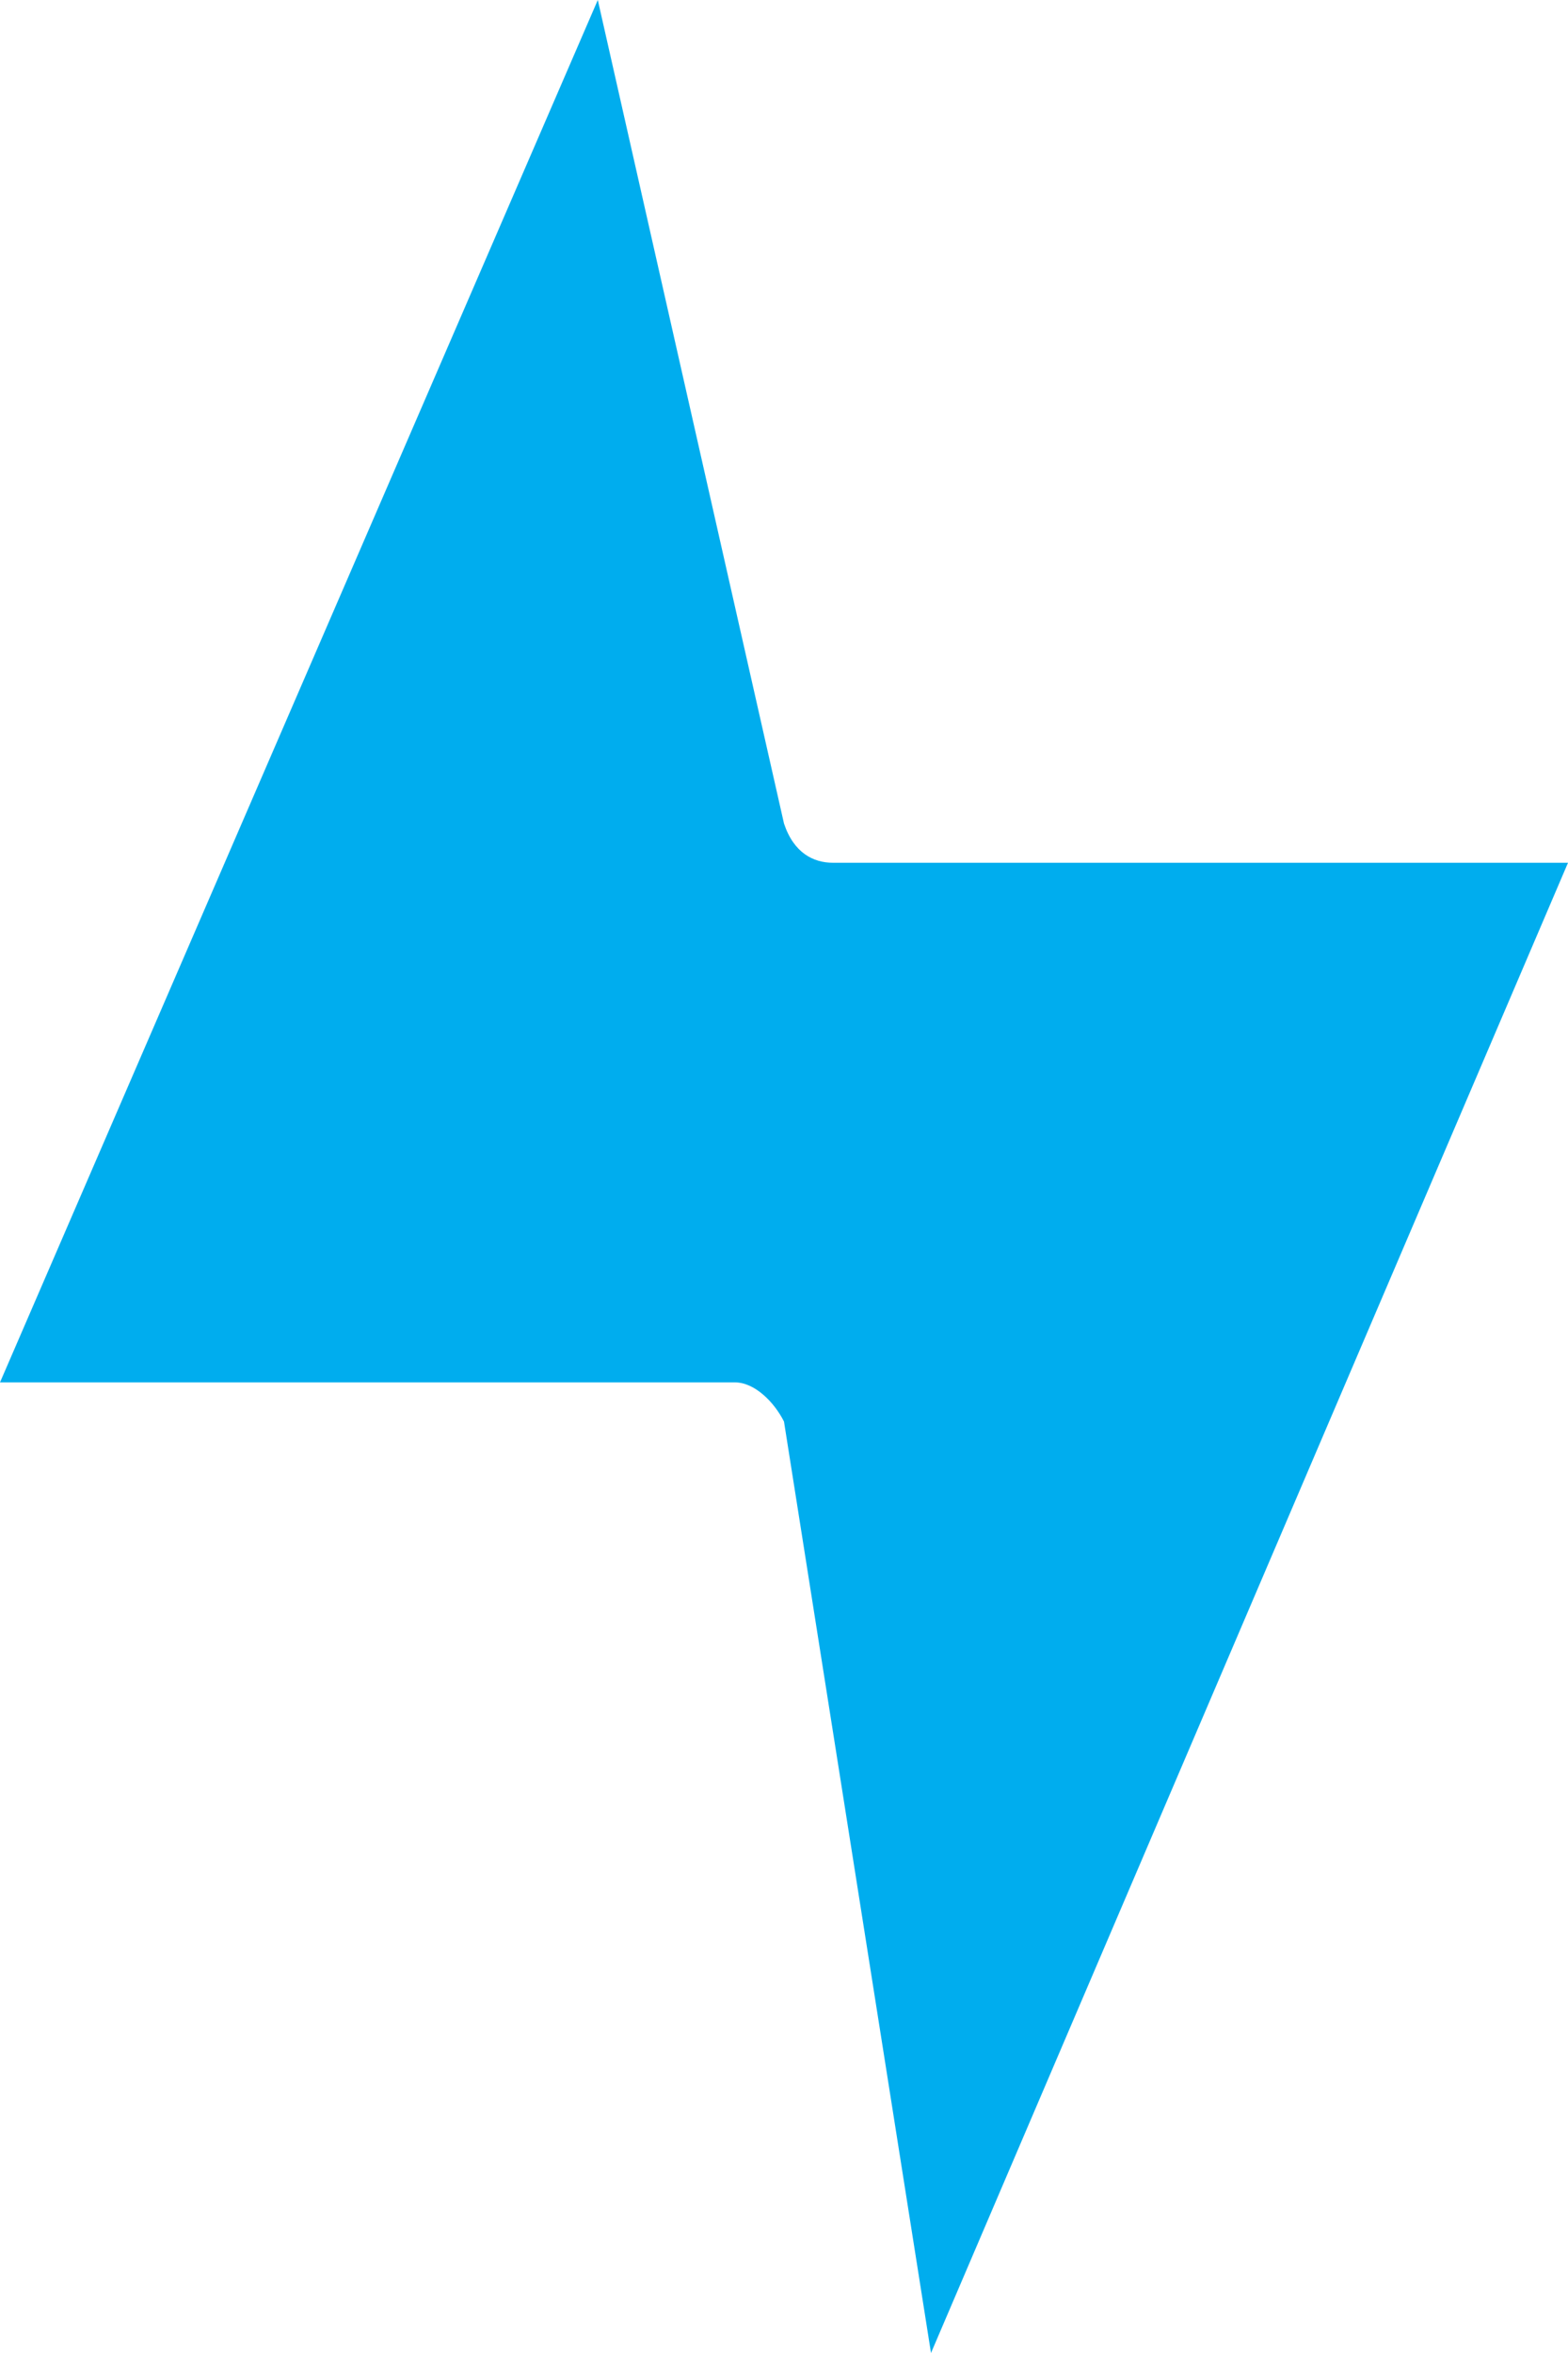
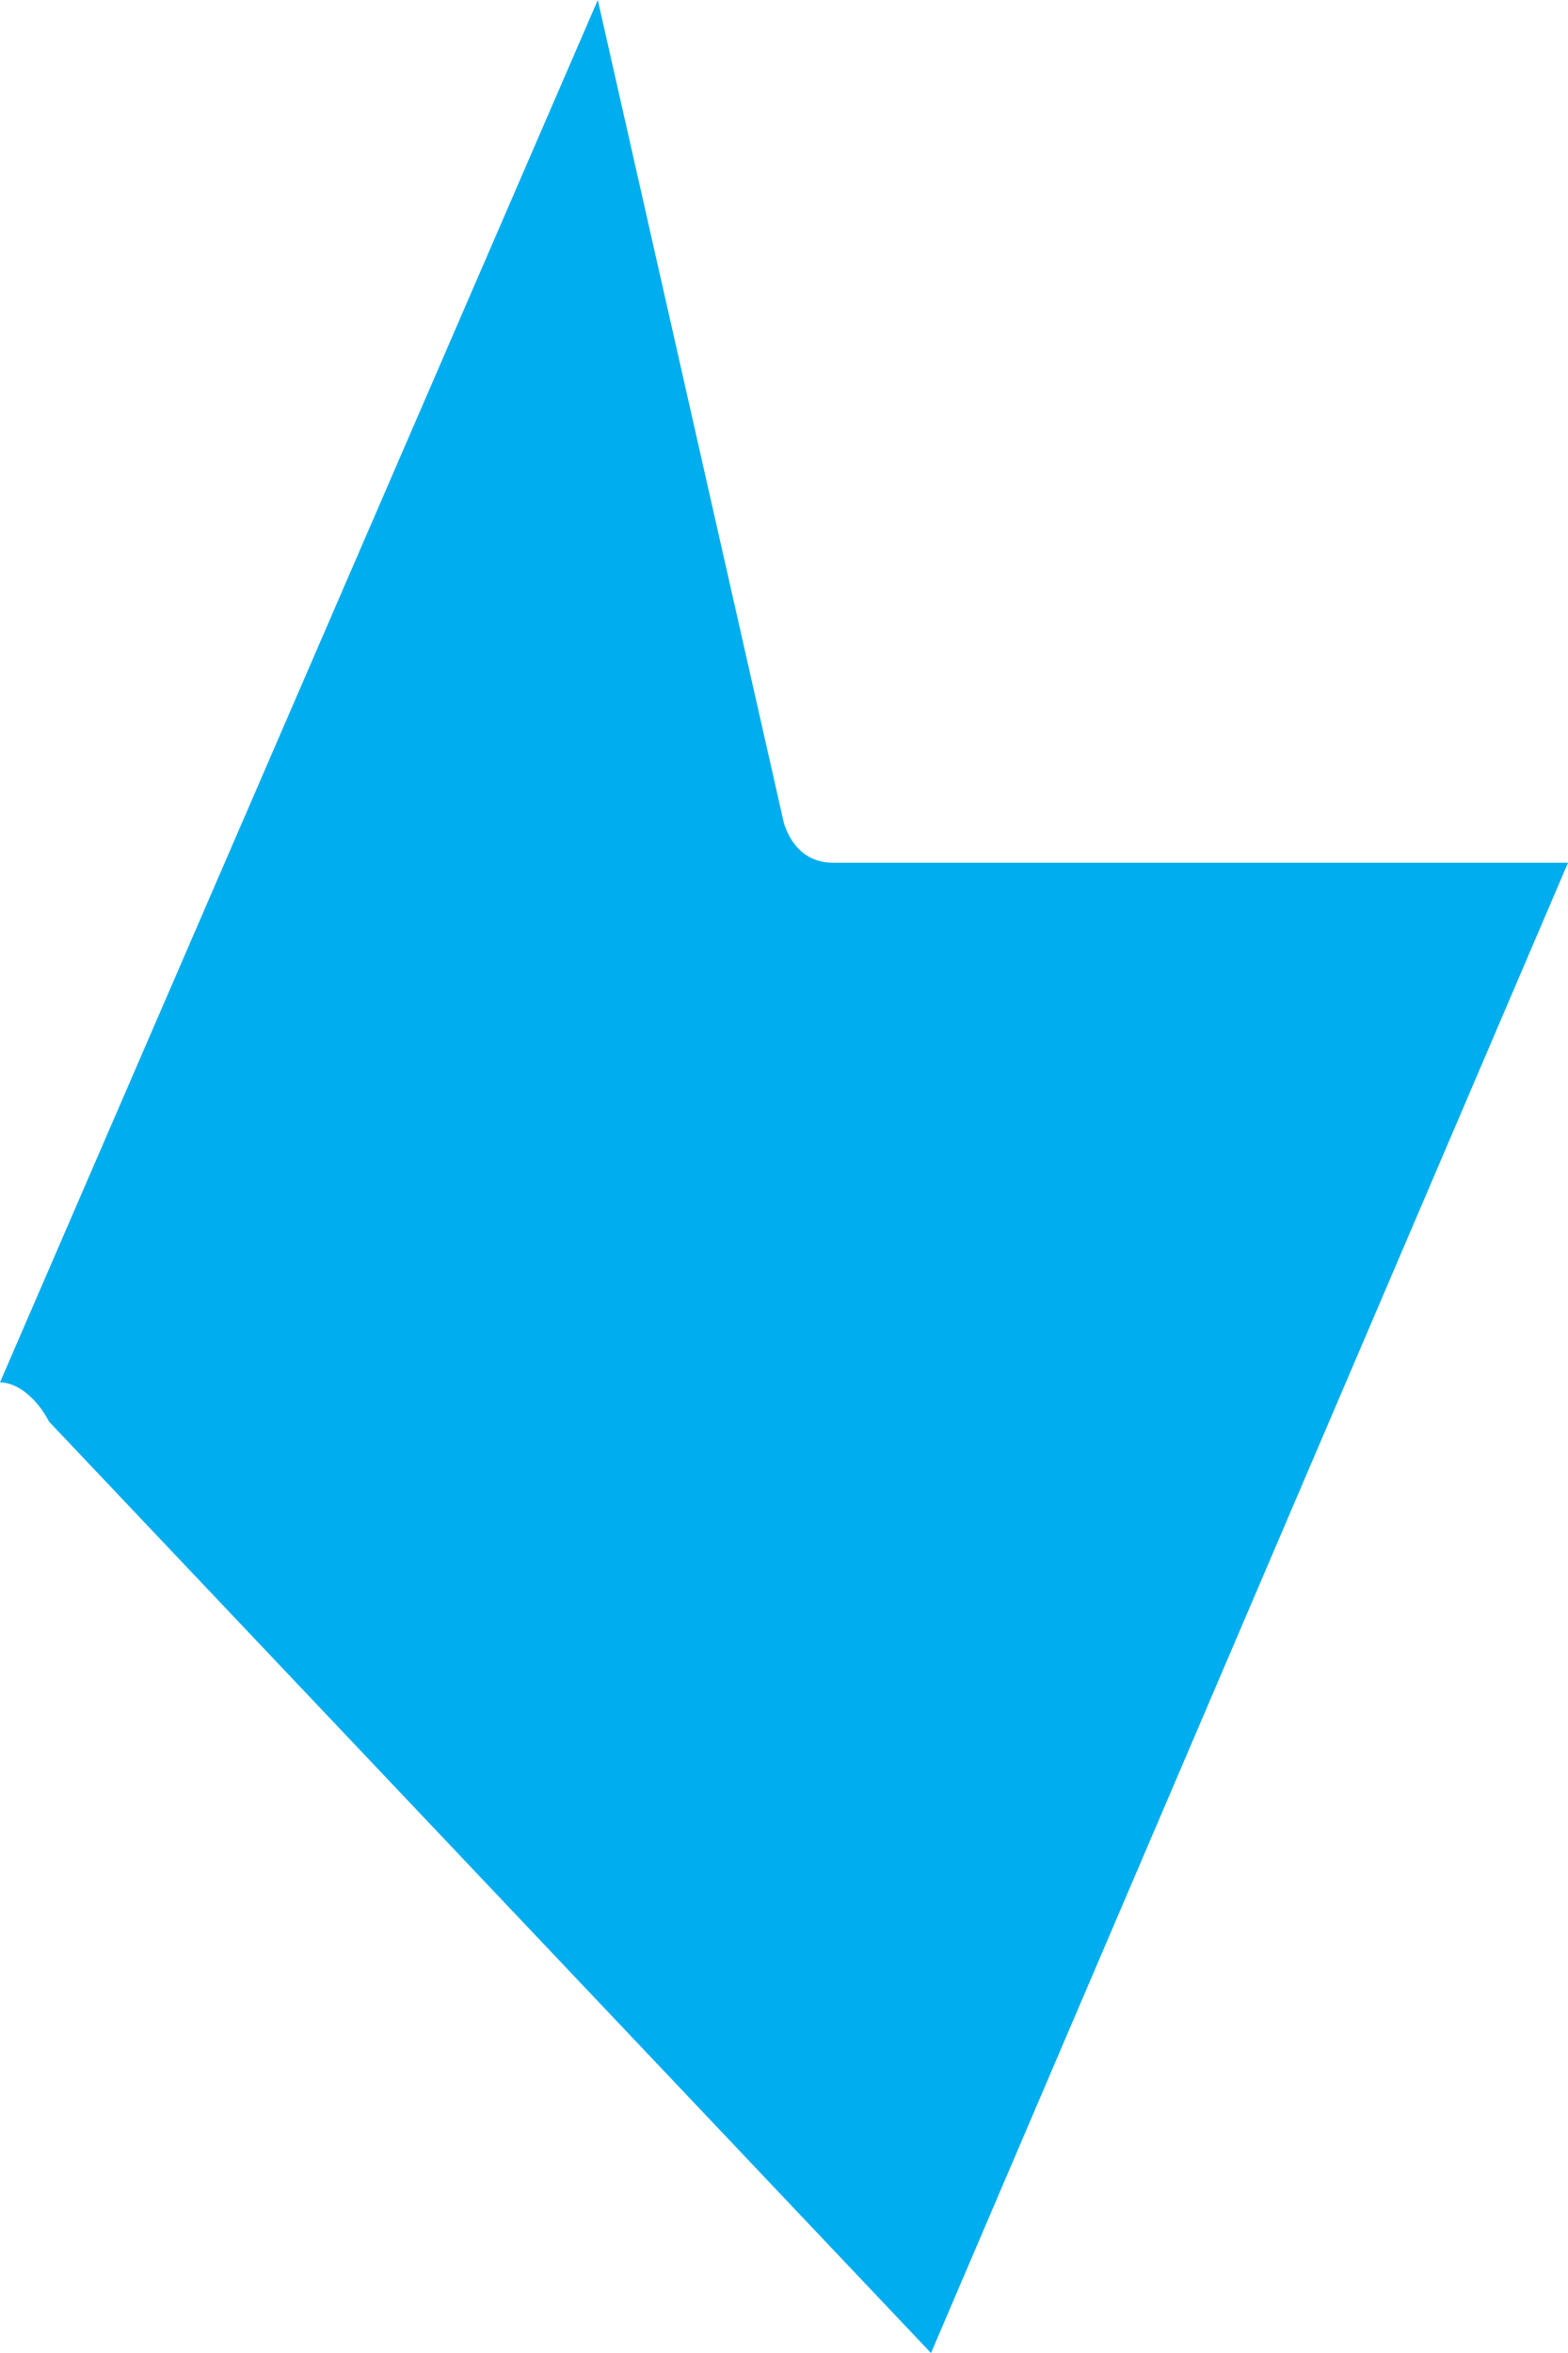
<svg xmlns="http://www.w3.org/2000/svg" version="1.1" id="Layer_1" x="0px" y="0px" viewBox="0 0 16 24" style="enable-background:new 0 0 16 24;" xml:space="preserve">
  <style type="text/css">
	.st0{fill:#00ADEE;}
</style>
-   <path class="st0" d="M0,14.1h7.5c0.2,0,0.4,0.2,0.5,0.4L9.5,24L16,8.8H8.5c-0.2,0-0.4-0.1-0.5-0.4L6.1,0L0,14.1z" />
+   <path class="st0" d="M0,14.1c0.2,0,0.4,0.2,0.5,0.4L9.5,24L16,8.8H8.5c-0.2,0-0.4-0.1-0.5-0.4L6.1,0L0,14.1z" />
</svg>